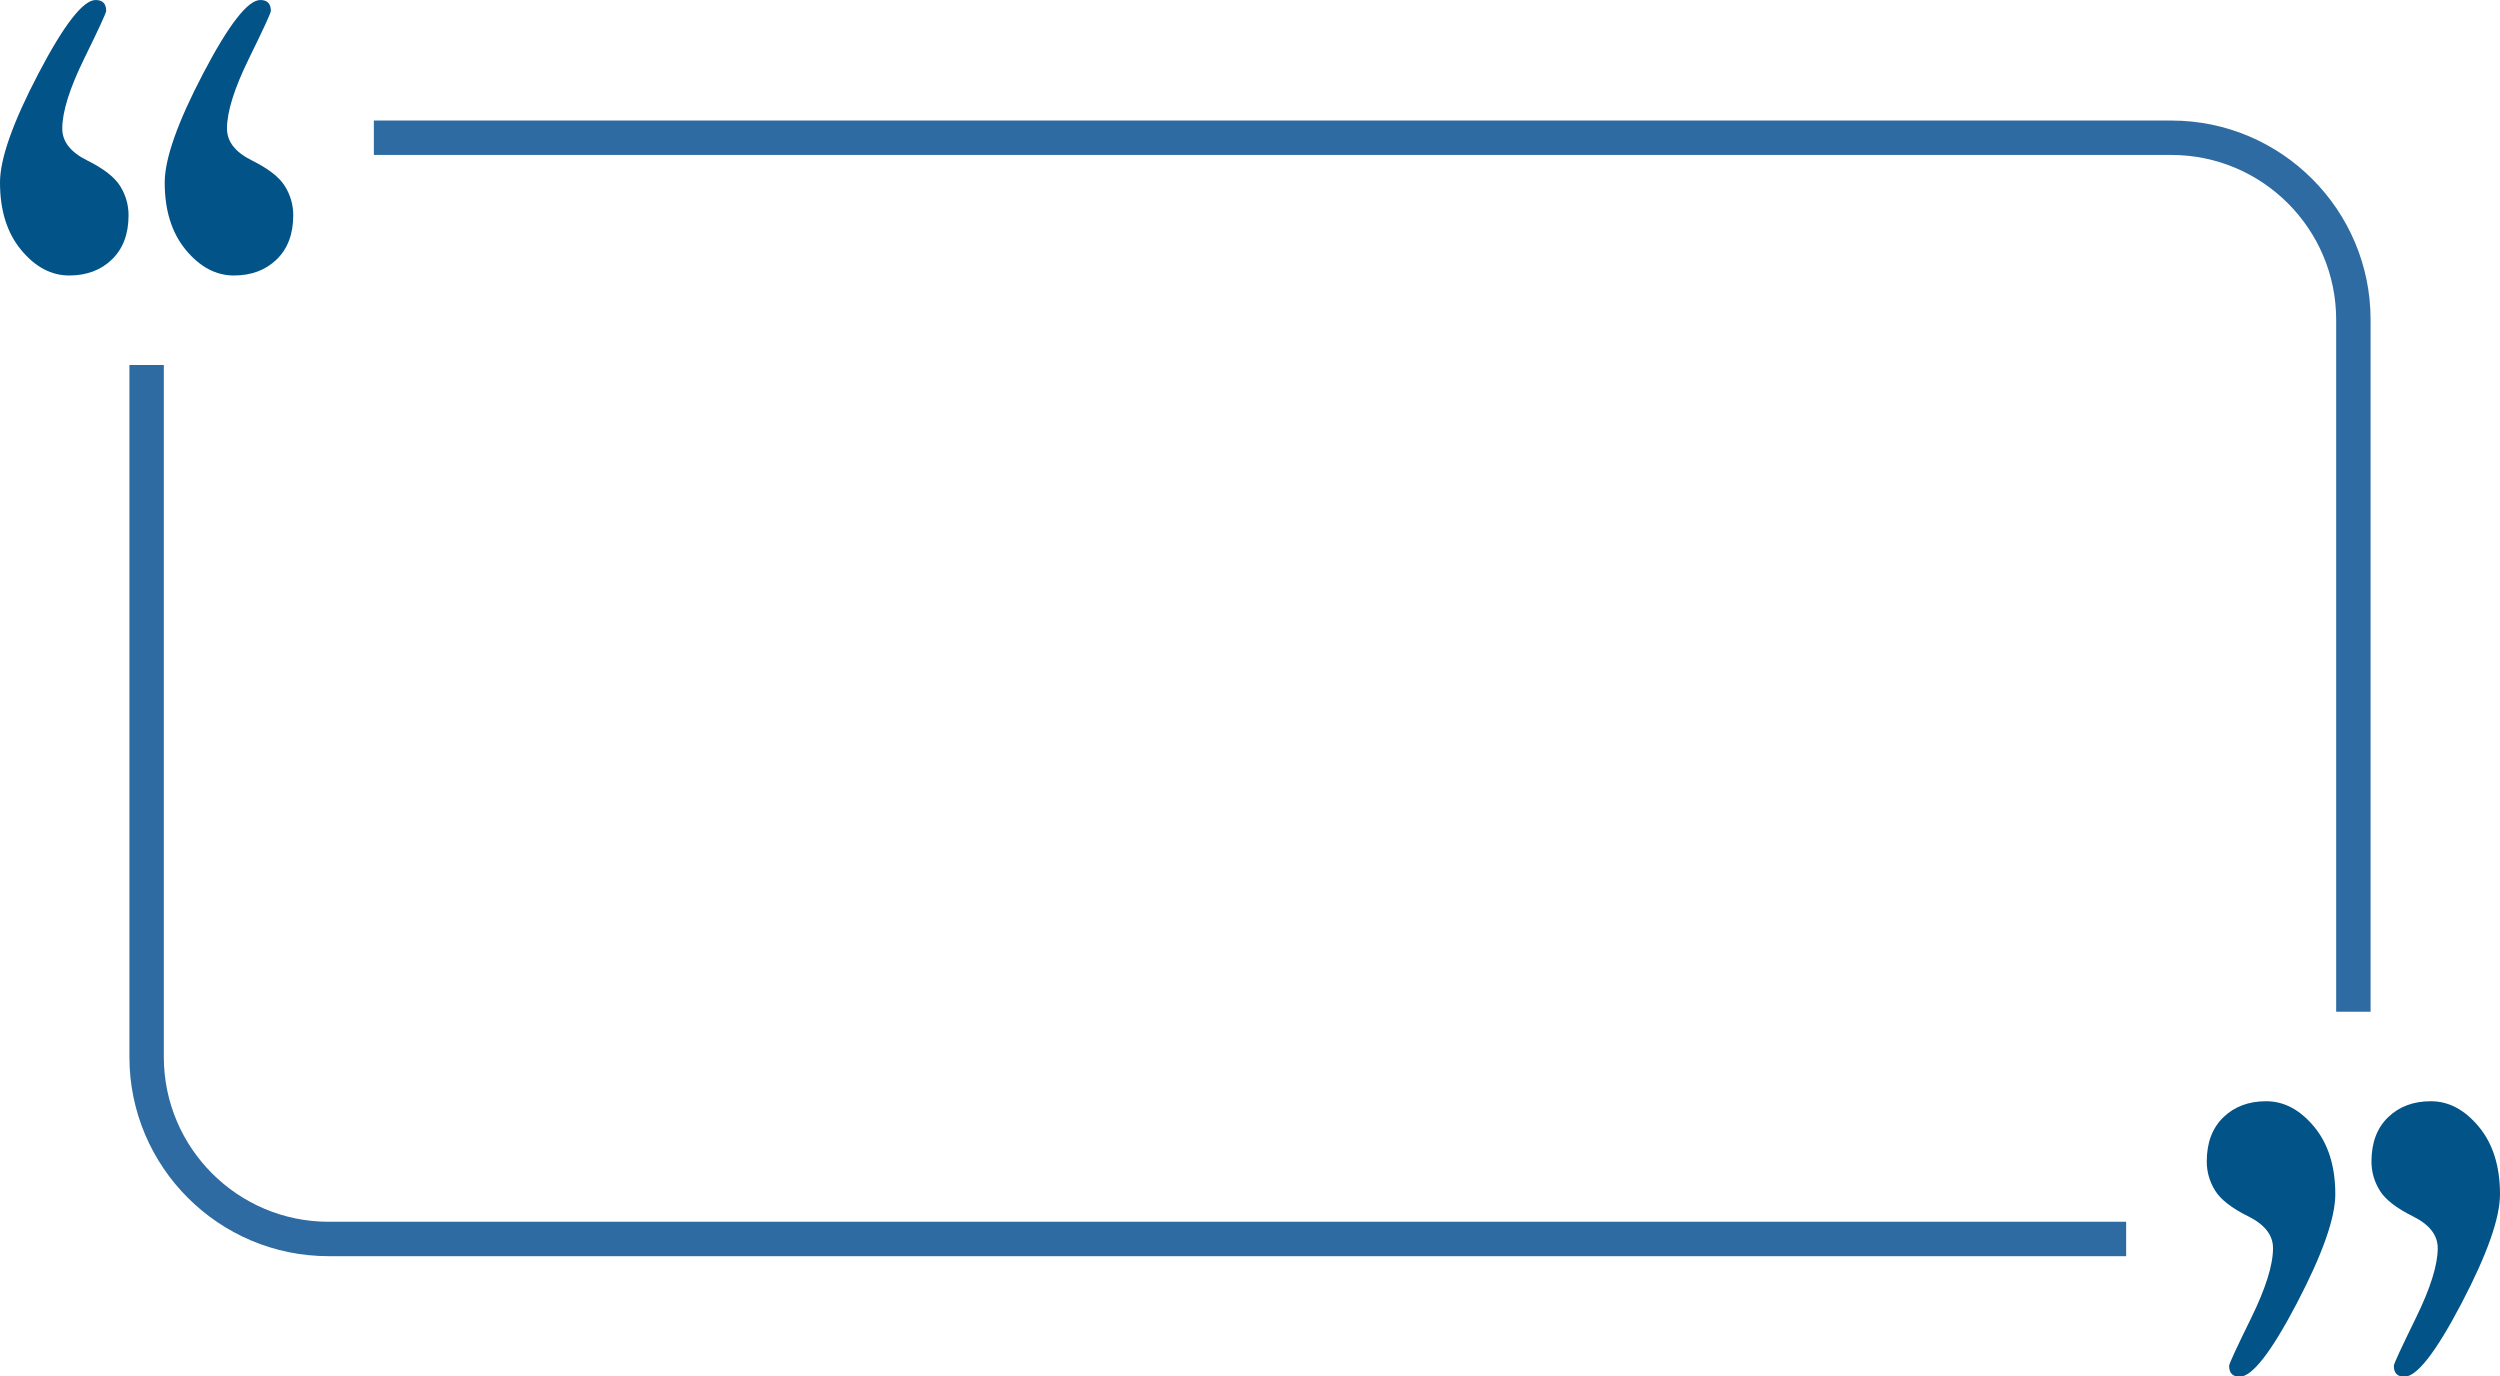
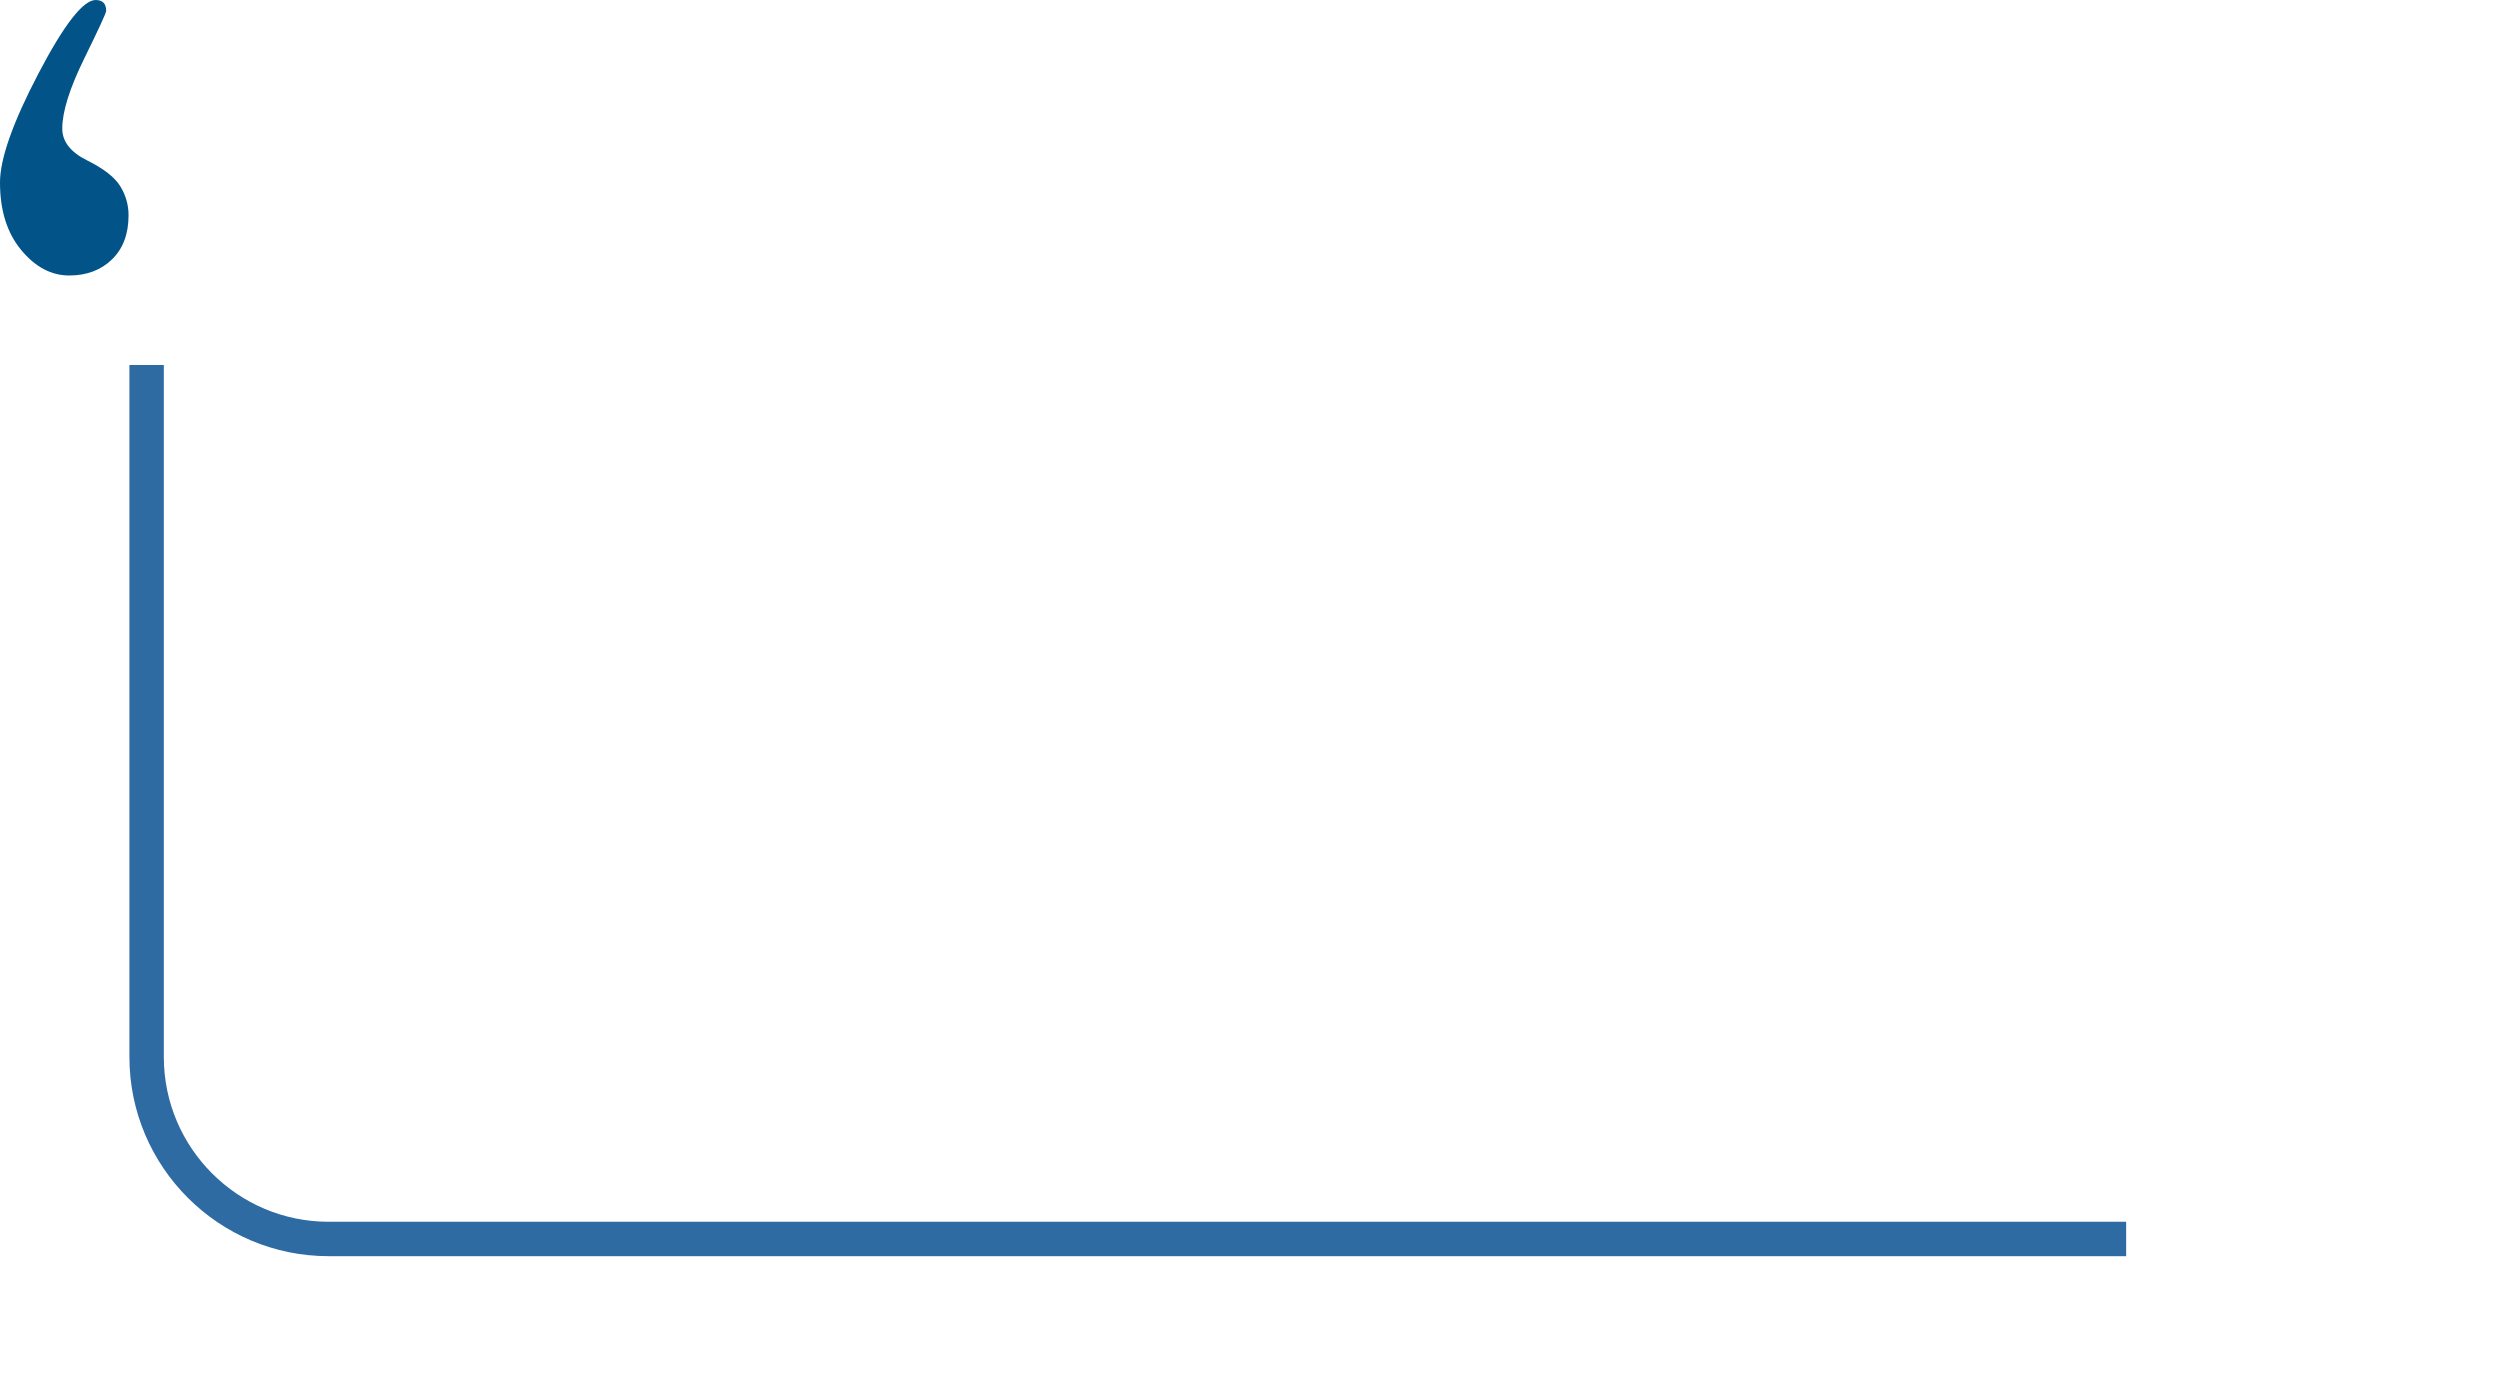
<svg xmlns="http://www.w3.org/2000/svg" fill="#015388" height="275.3" preserveAspectRatio="xMidYMid meet" version="1" viewBox="0.0 0.0 500.0 275.3" width="500" zoomAndPan="magnify">
  <defs>
    <clipPath id="a">
-       <path d="M 441 220 L 468 220 L 468 275.34 L 441 275.34 Z M 441 220" />
-     </clipPath>
+       </clipPath>
    <clipPath id="b">
-       <path d="M 474 220 L 500 220 L 500 275.34 L 474 275.34 Z M 474 220" />
-     </clipPath>
+       </clipPath>
  </defs>
  <g>
    <g id="change1_1">
      <path d="M 32.766 211.406 L 32.766 72.996 L 25.883 72.996 L 25.883 211.406 C 25.883 233.367 43.75 251.234 65.715 251.234 L 425.23 251.234 L 425.23 244.352 L 65.715 244.352 C 47.547 244.352 32.766 229.574 32.766 211.406" fill="#2e6ba2" />
    </g>
    <g id="change1_2">
-       <path d="M 434.285 24.109 L 74.77 24.109 L 74.77 30.992 L 434.285 30.992 C 452.453 30.992 467.234 45.773 467.234 63.941 L 467.234 202.348 L 474.117 202.348 L 474.117 63.941 C 474.117 41.977 456.25 24.109 434.285 24.109" fill="#2e6ba2" />
-     </g>
+       </g>
    <g id="change2_3">
-       <path d="M 46.766 55.098 C 43.188 55.098 39.988 53.391 37.168 49.988 C 34.352 46.586 32.941 42.086 32.941 36.504 C 32.941 31.762 35.508 24.488 40.629 14.699 C 45.758 4.902 49.57 0.004 52.066 0.004 C 53.473 0.004 54.172 0.734 54.172 2.188 C 54.172 2.57 52.715 5.746 49.785 11.715 C 46.859 17.68 45.395 22.348 45.395 25.715 C 45.395 28.316 47.055 30.441 50.367 32.082 C 53.68 33.727 55.887 35.449 56.992 37.25 C 58.098 39.047 58.648 40.98 58.648 43.047 C 58.648 46.793 57.547 49.738 55.336 51.883 C 53.129 54.023 50.27 55.098 46.766 55.098" fill="inherit" />
-     </g>
+       </g>
    <g id="change2_4">
      <path d="M 13.828 55.098 C 10.246 55.098 7.047 53.391 4.23 49.988 C 1.41 46.586 0 42.086 0 36.504 C 0 31.762 2.566 24.488 7.691 14.699 C 12.816 4.902 16.633 0.004 19.129 0.004 C 20.535 0.004 21.234 0.734 21.234 2.188 C 21.234 2.57 19.773 5.746 16.844 11.715 C 13.918 17.68 12.453 22.348 12.453 25.715 C 12.453 28.316 14.113 30.441 17.426 32.082 C 20.738 33.727 22.949 35.449 24.055 37.25 C 25.156 39.047 25.711 40.98 25.711 43.047 C 25.711 46.793 24.605 49.738 22.395 51.883 C 20.188 54.023 17.332 55.098 13.828 55.098" fill="inherit" />
    </g>
    <g clip-path="url(#a)" id="change2_2">
-       <path d="M 453.234 220.246 C 456.812 220.246 460.012 221.953 462.832 225.355 C 465.648 228.762 467.062 233.258 467.062 238.84 C 467.062 243.586 464.492 250.855 459.371 260.648 C 454.242 270.441 450.434 275.34 447.934 275.34 C 446.531 275.34 445.824 274.613 445.824 273.156 C 445.824 272.773 447.285 269.602 450.219 263.633 C 453.145 257.668 454.605 252.996 454.605 249.633 C 454.605 247.027 452.945 244.902 449.637 243.262 C 446.32 241.617 444.113 239.895 443.008 238.094 C 441.906 236.301 441.352 234.363 441.352 232.301 C 441.352 228.551 442.457 225.605 444.664 223.465 C 446.875 221.32 449.73 220.246 453.234 220.246" fill="inherit" />
-     </g>
+       </g>
    <g clip-path="url(#b)" id="change2_1">
      <path d="M 486.172 220.246 C 489.754 220.246 492.949 221.953 495.77 225.355 C 498.59 228.762 500 233.258 500 238.84 C 500 243.586 497.438 250.855 492.312 260.648 C 487.184 270.441 483.371 275.34 480.875 275.34 C 479.469 275.34 478.766 274.613 478.766 273.156 C 478.766 272.773 480.23 269.602 483.156 263.633 C 486.082 257.668 487.547 252.996 487.547 249.633 C 487.547 247.027 485.891 244.902 482.574 243.262 C 479.262 241.617 477.055 239.895 475.945 238.094 C 474.844 236.301 474.293 234.363 474.293 232.301 C 474.293 228.551 475.395 225.605 477.605 223.465 C 479.812 221.32 482.668 220.246 486.172 220.246" fill="inherit" />
    </g>
  </g>
</svg>